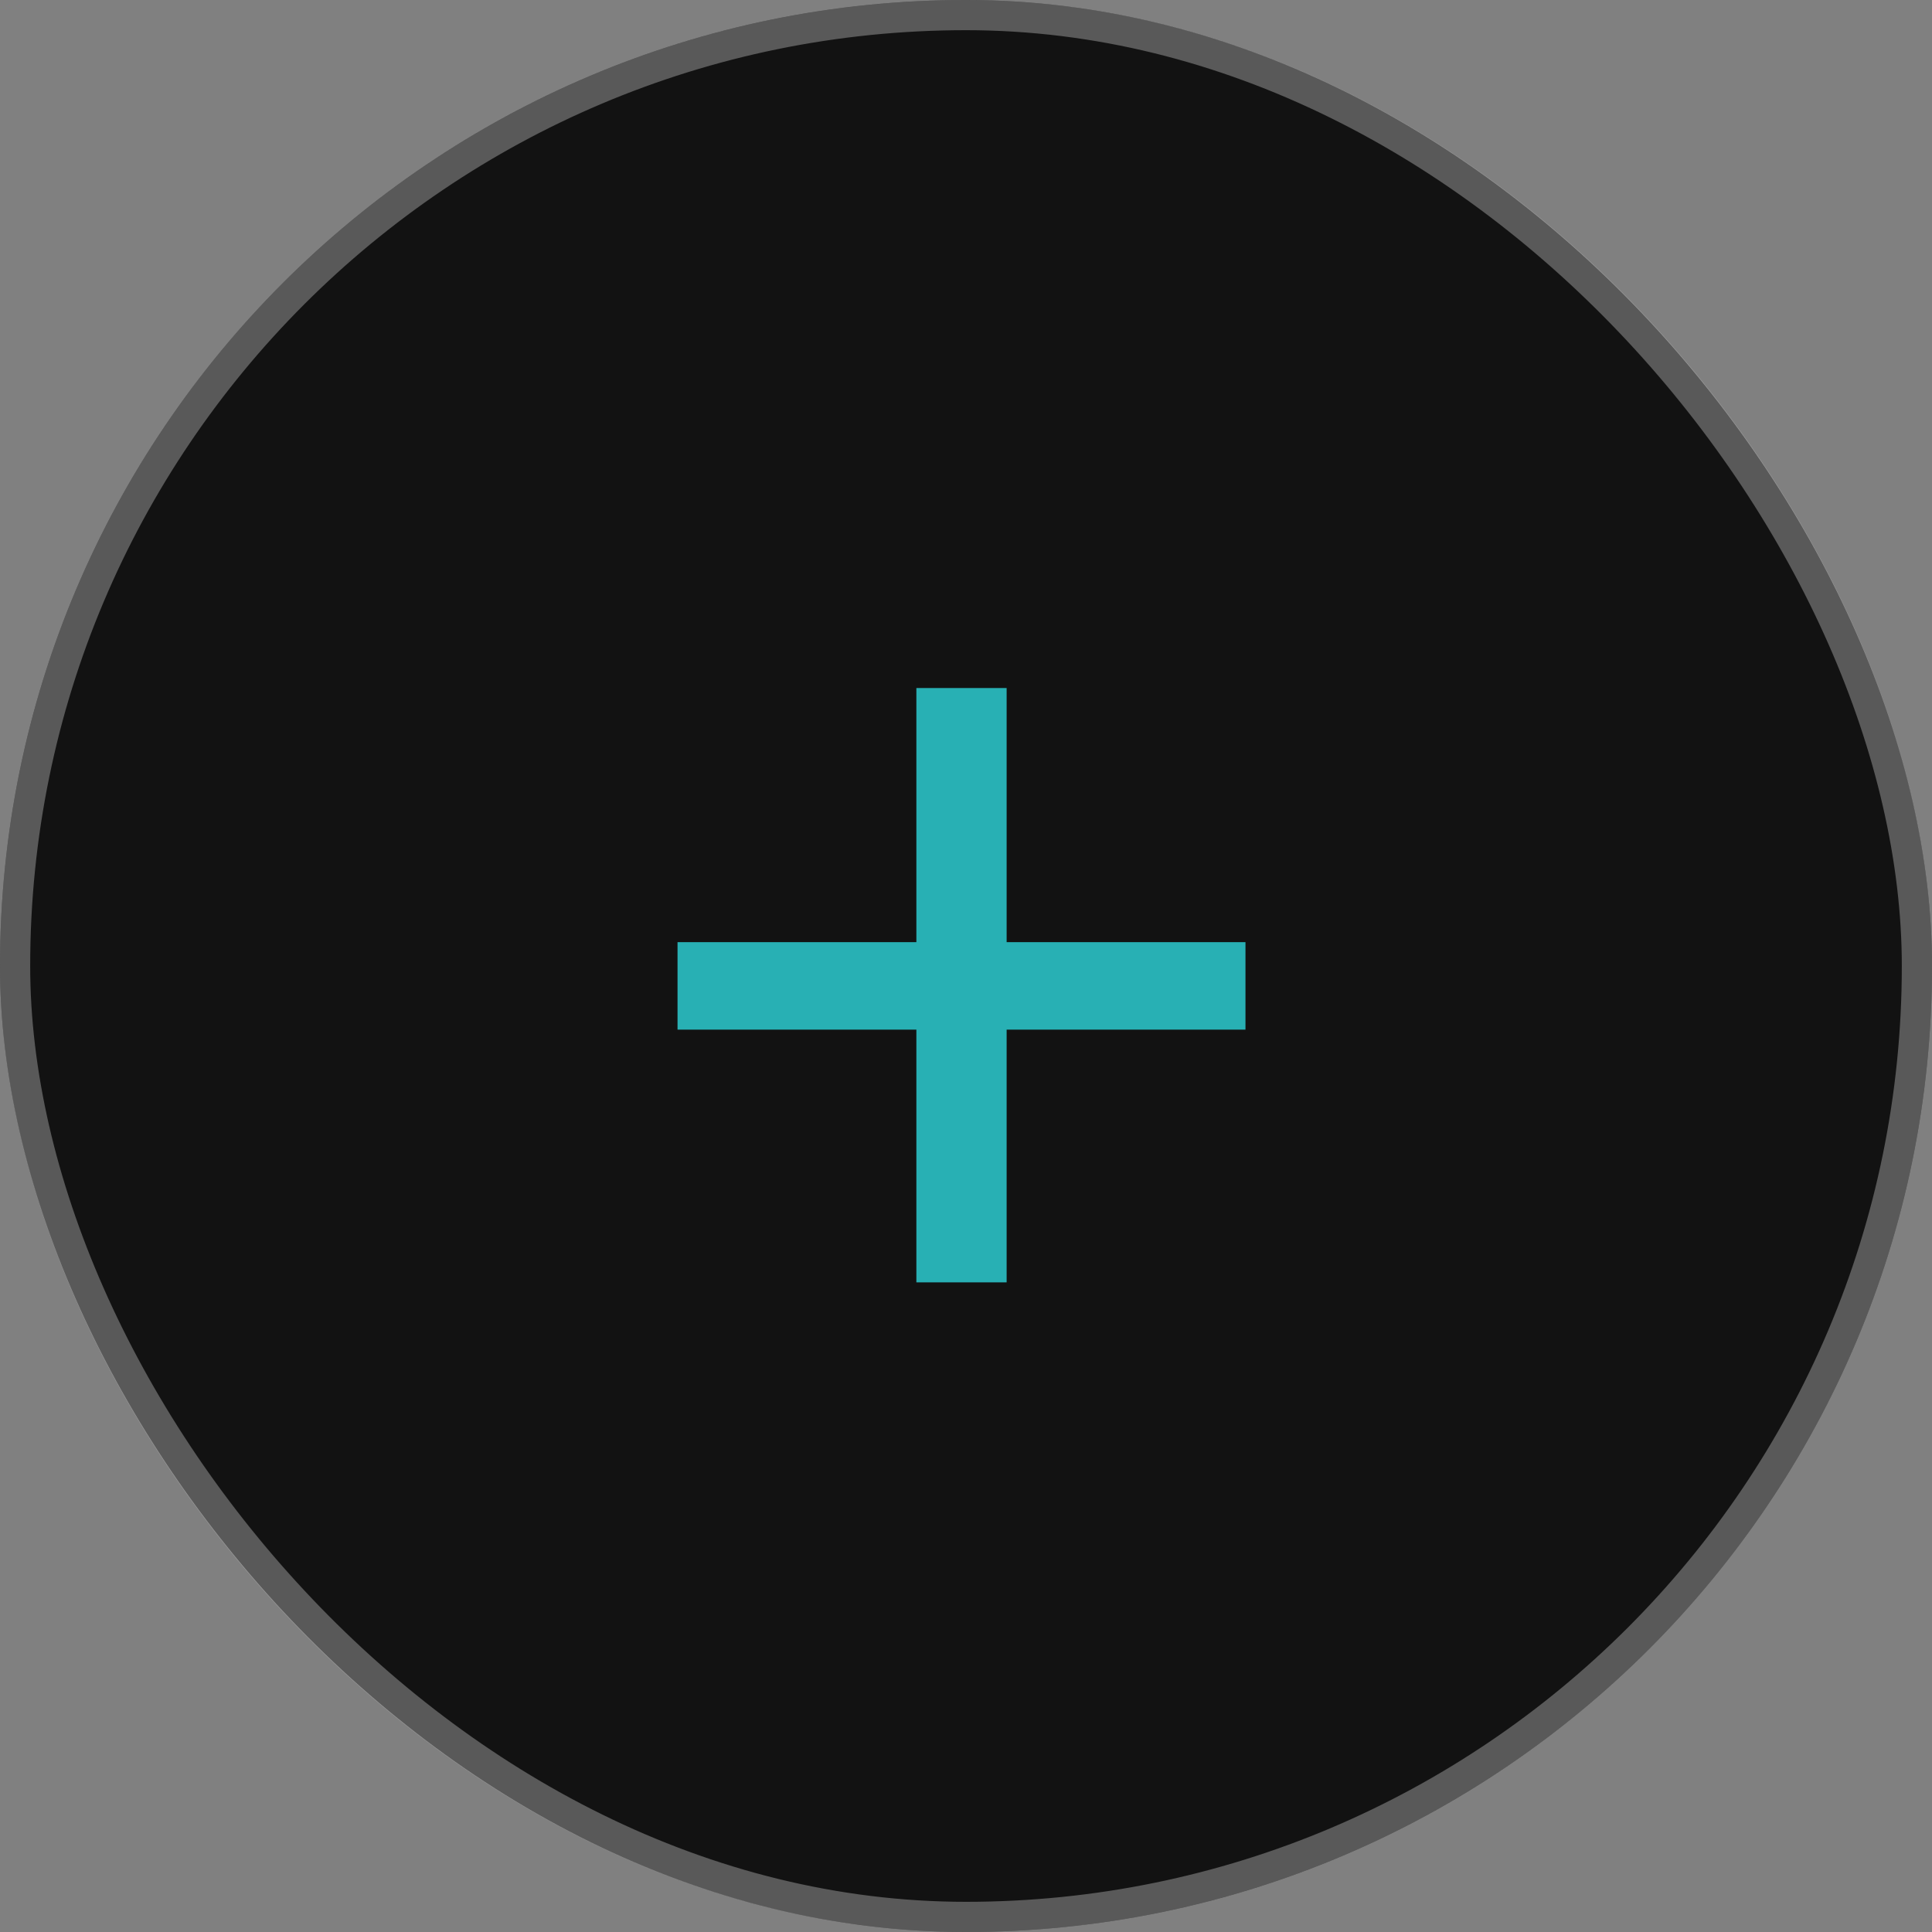
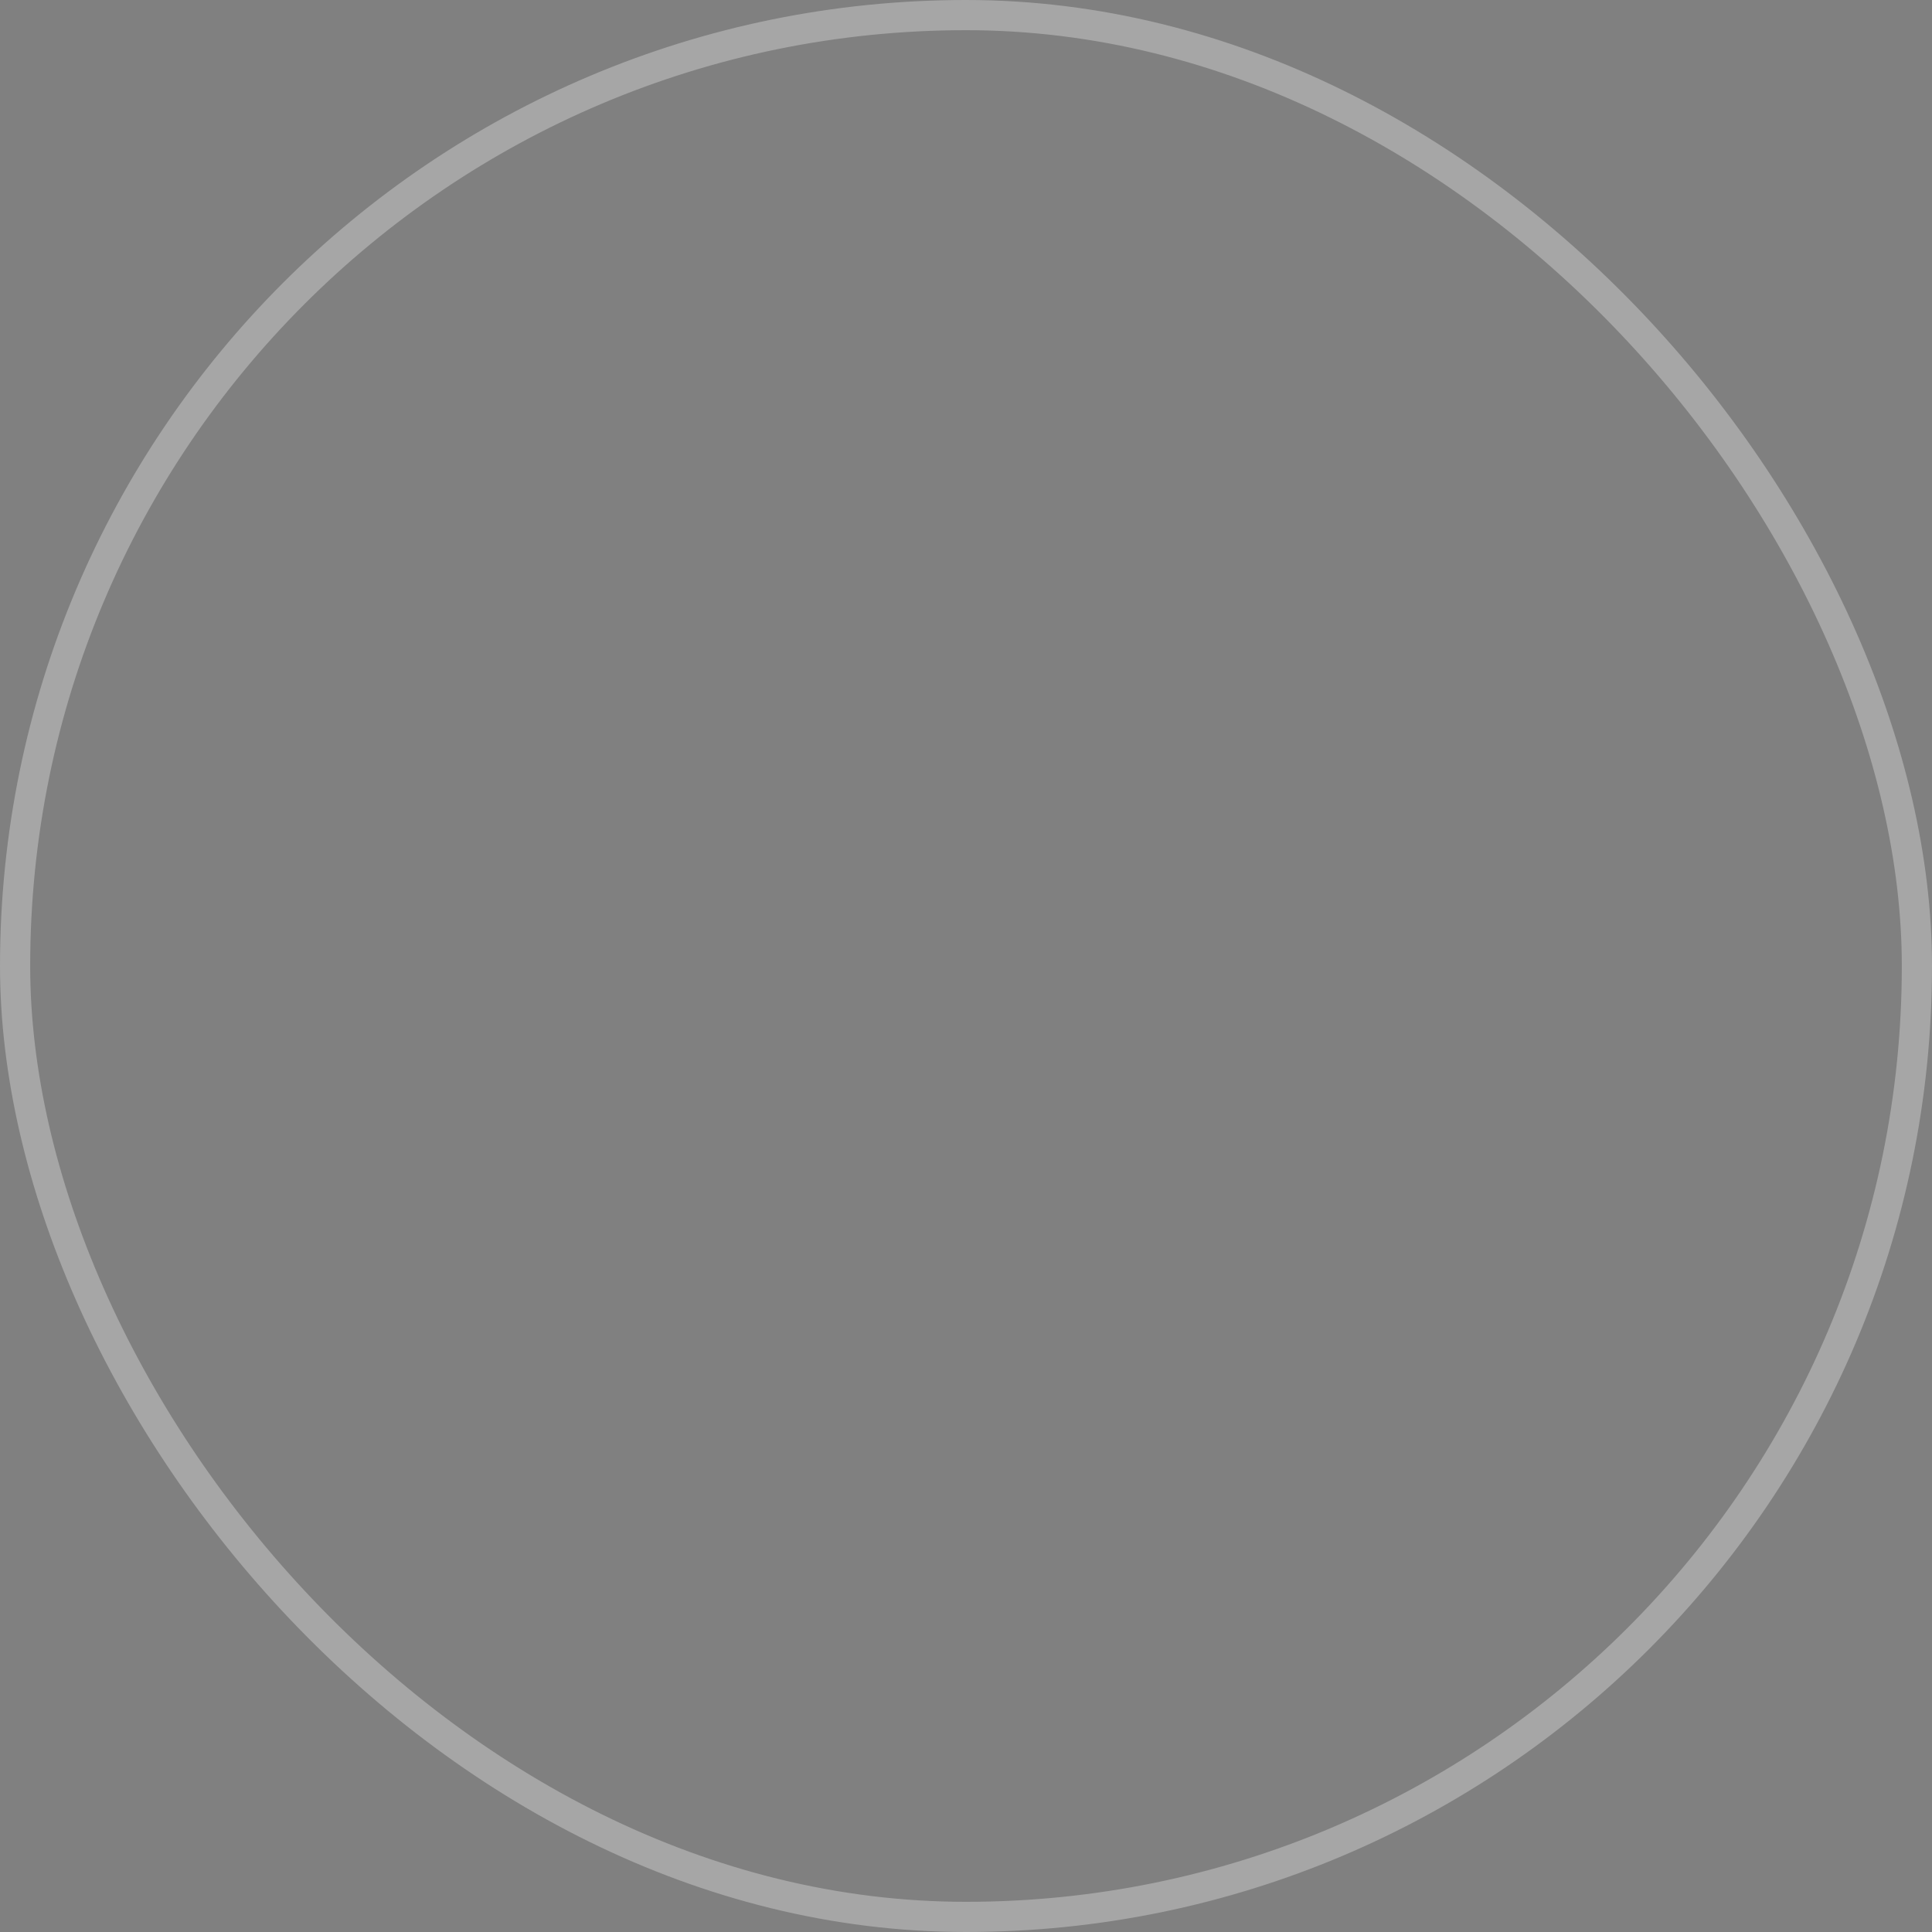
<svg xmlns="http://www.w3.org/2000/svg" width="64" height="64" viewBox="0 0 64 64" fill="none">
  <rect x="0" y="0" width="64" height="64" fill="#808080" stroke="none" />
-   <rect width="64" height="64" rx="32" fill="#121212" />
  <rect x="0.5" y="0.5" width="63" height="63" rx="31.5" stroke="white" stroke-opacity="0.3" />
-   <path d="M22.444 34.108V31.21H41.258V34.108H22.444ZM30.356 22.792H33.346V42.48H30.356V22.792Z" fill="#28B0B4" />
</svg>